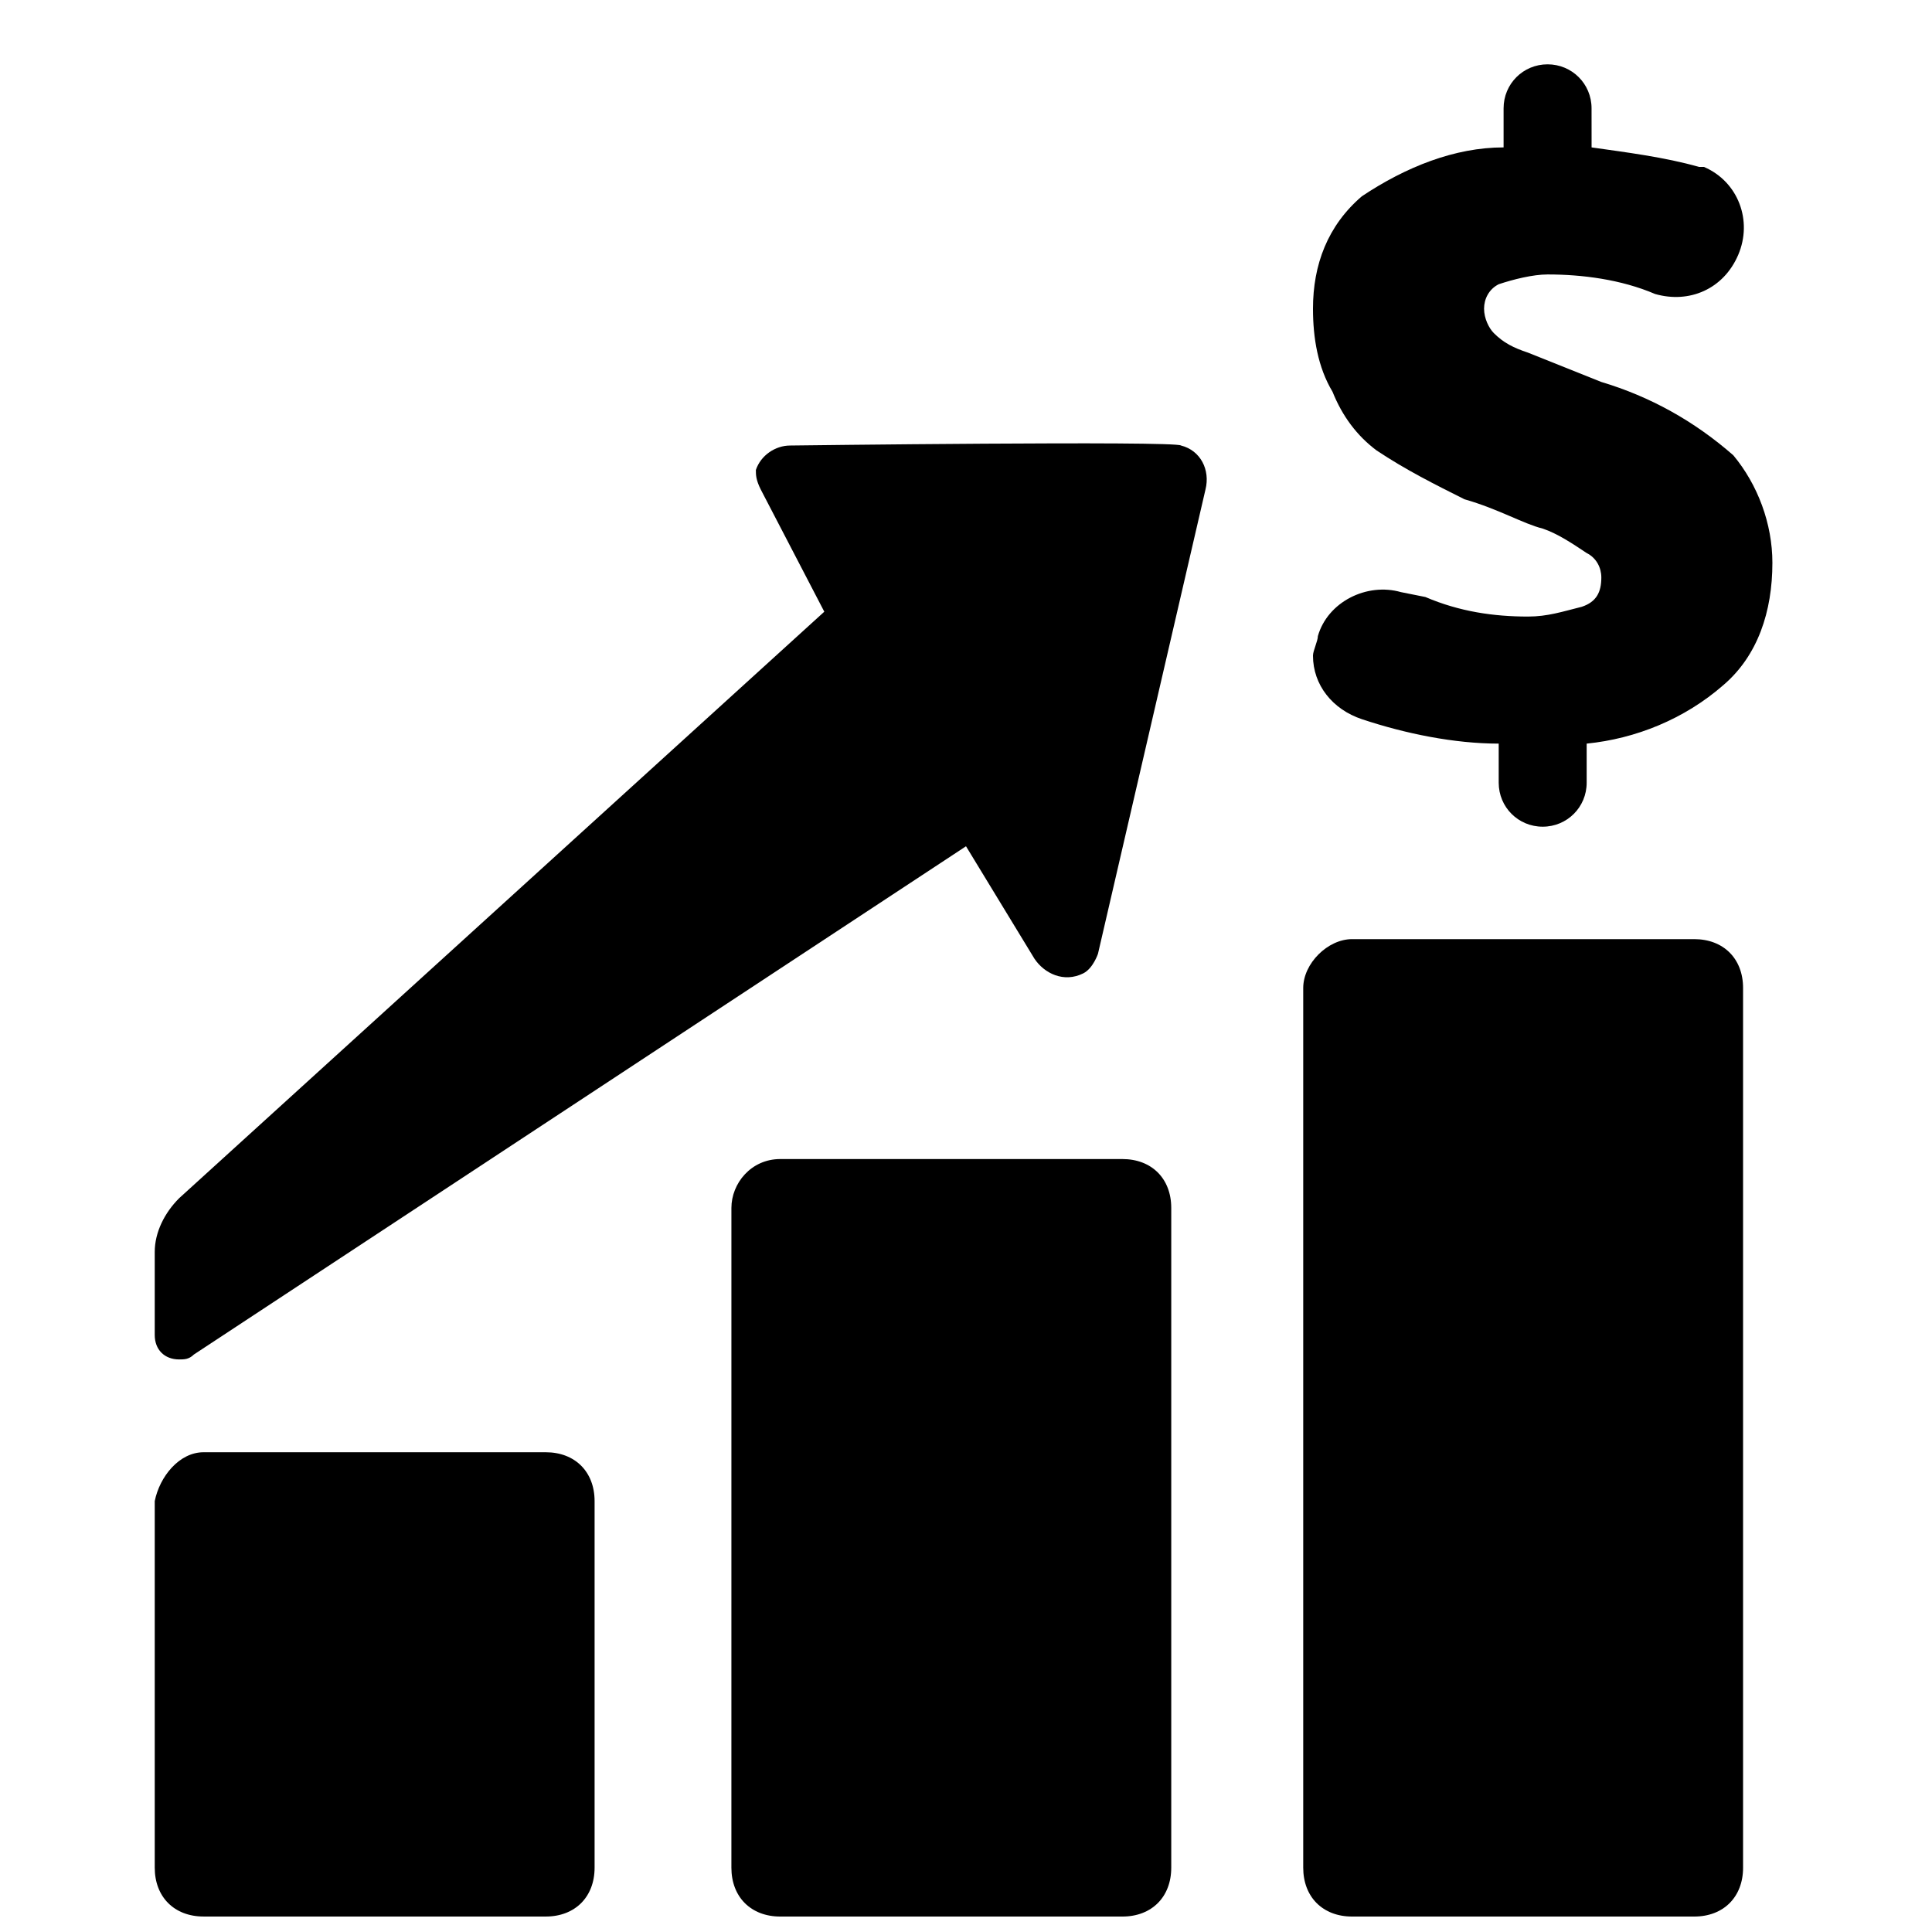
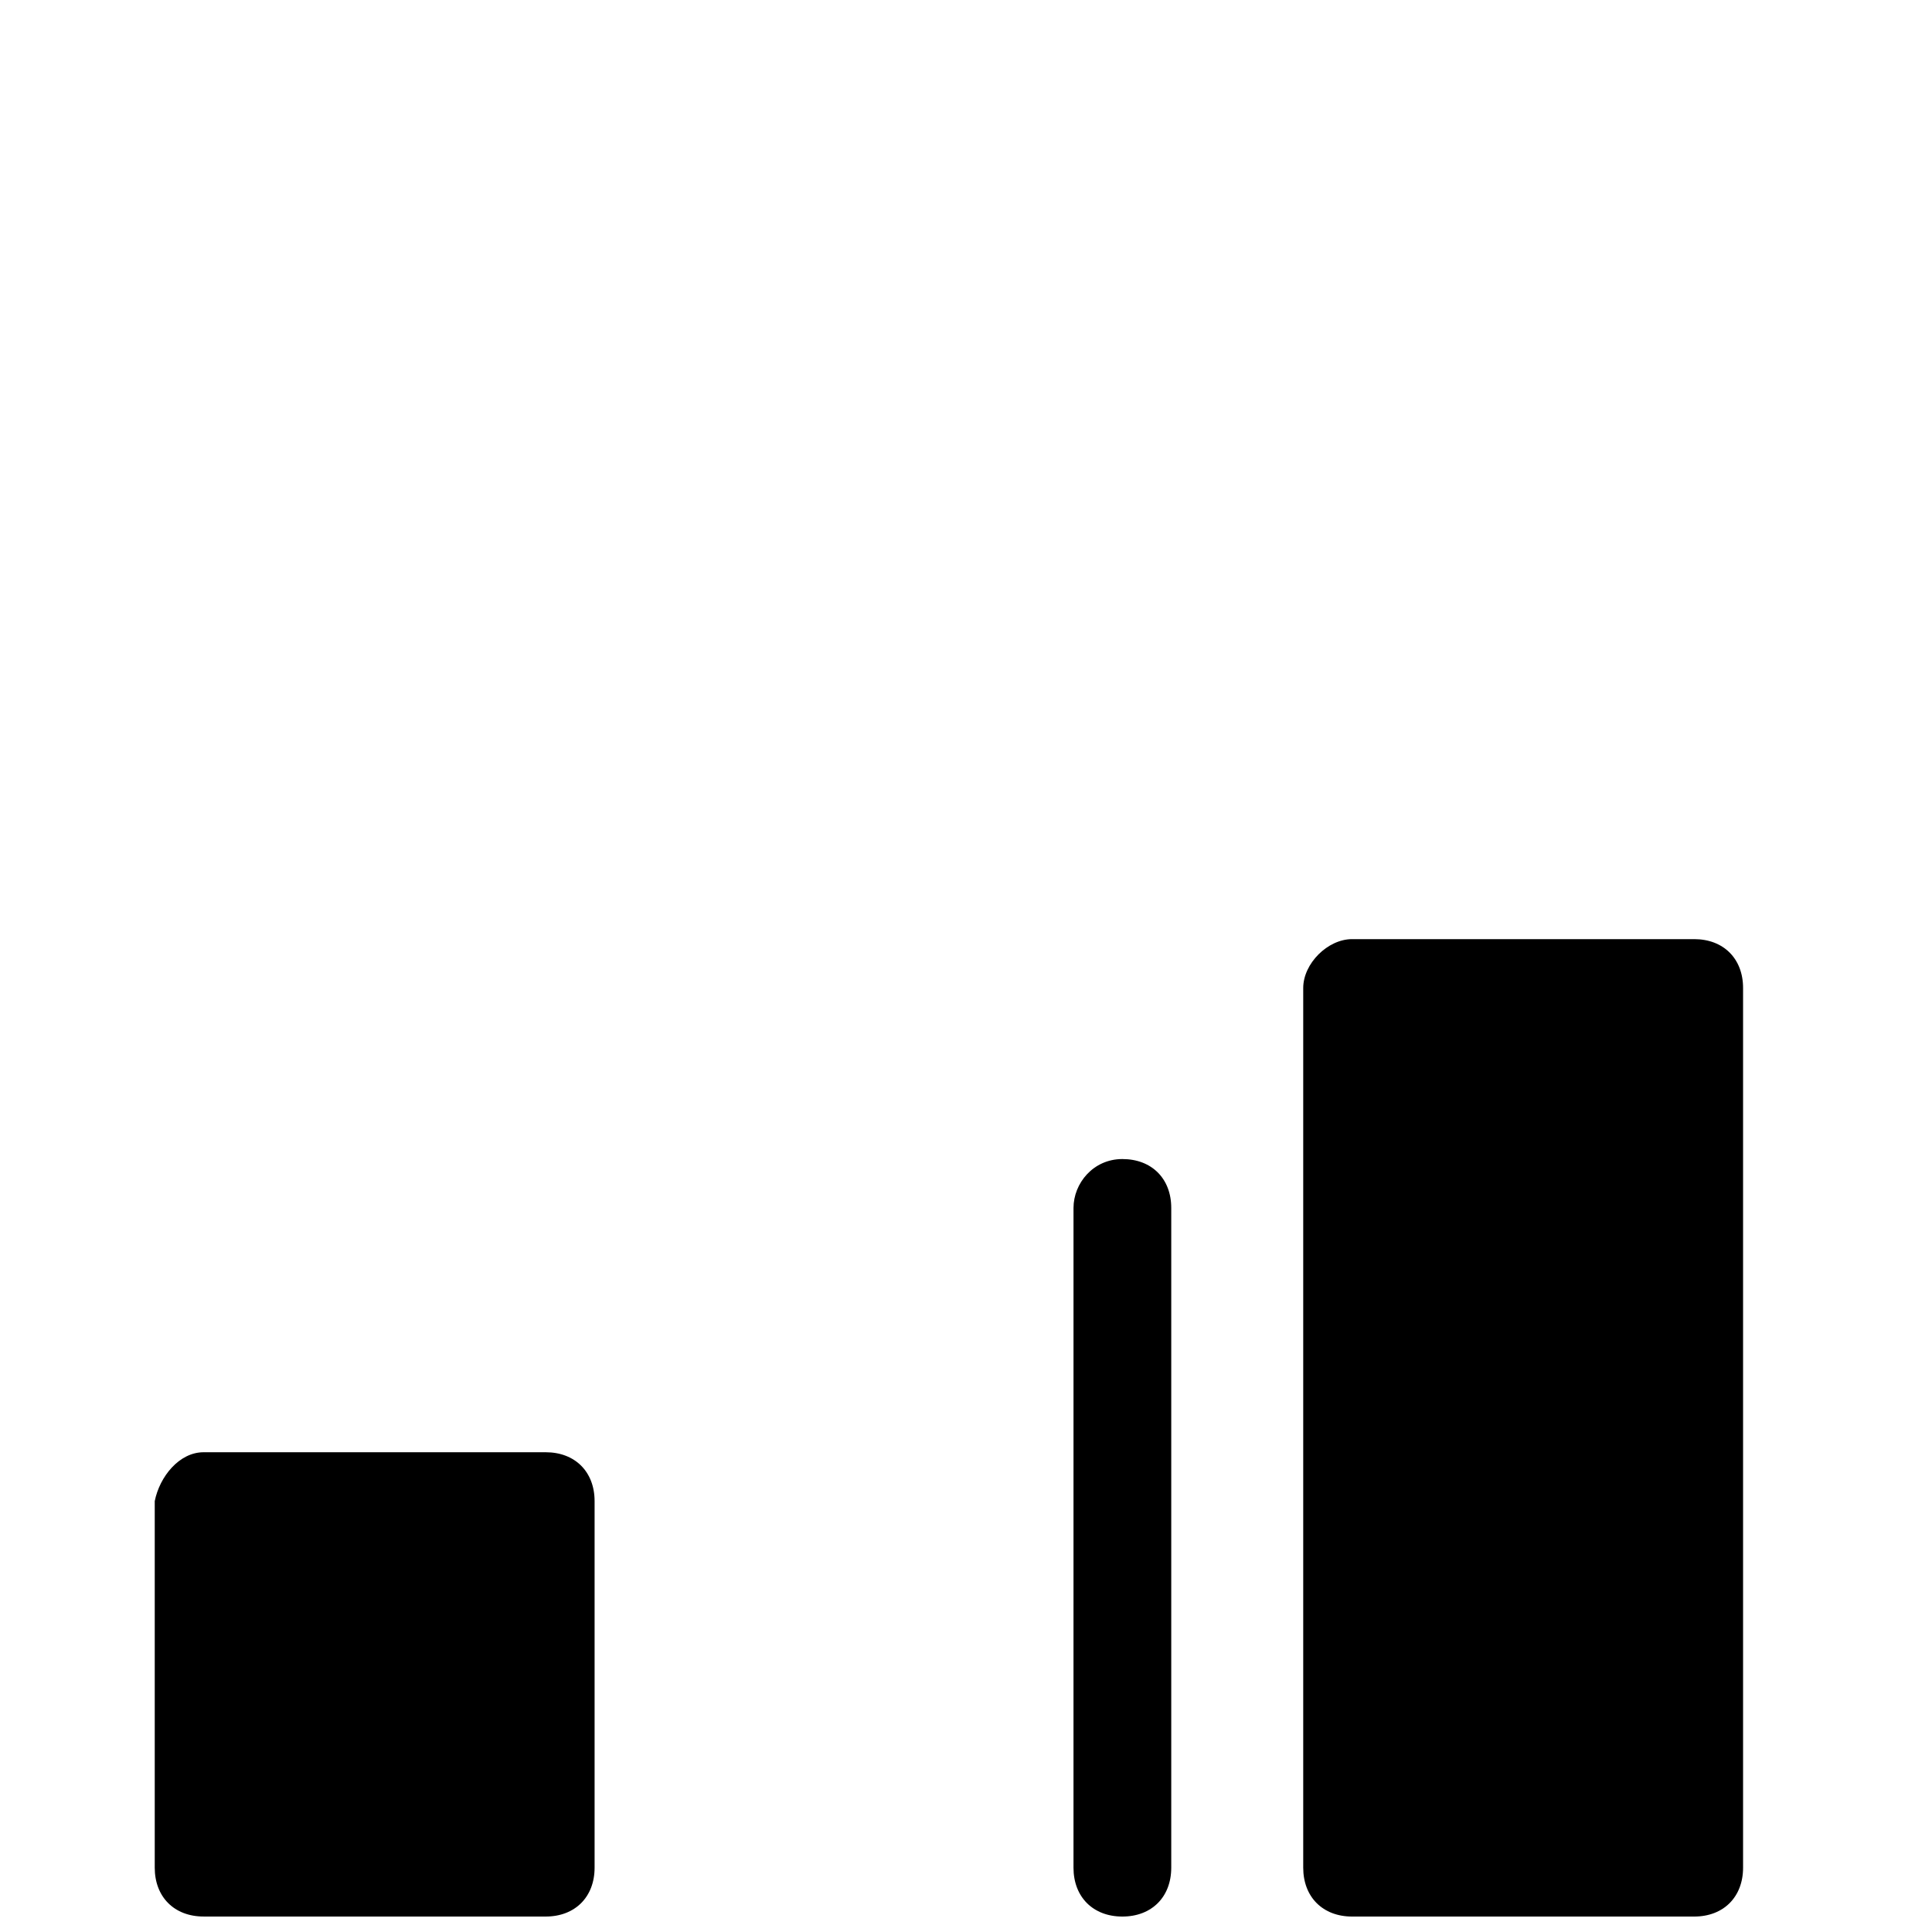
<svg xmlns="http://www.w3.org/2000/svg" width="800px" height="800px" version="1.1" viewBox="144 144 512 512">
  <defs>
    <clipPath id="c">
      <path d="m185 528h117v123.9h-117z" />
    </clipPath>
    <clipPath id="b">
      <path d="m337 451h118v200.9h-118z" />
    </clipPath>
    <clipPath id="a">
      <path d="m489 392h117v259.9h-117z" />
    </clipPath>
  </defs>
  <g clip-path="url(#c)">
    <path d="m197.96 528.86h90.66c7.769 0 12.953 5.18 12.953 12.953v97.137c0 7.769-5.18 12.953-12.953 12.953l-90.66-0.004c-7.769 0-12.953-5.18-12.953-12.953v-97.137c1.297-6.473 6.477-12.949 12.953-12.949z" />
  </g>
-   <path d="m353.38 262.07c-3.887 0-7.769 2.59-9.066 6.477 0 1.297 0 2.59 1.297 5.18l16.836 32.379-170.96 155.42c-3.891 3.883-6.481 9.062-6.481 14.246v22.016c0 3.887 2.59 6.477 6.477 6.477 1.297 0 2.59 0 3.887-1.297l204.63-134.7 18.133 29.789c2.59 3.887 7.769 6.477 12.953 3.887 2.59-1.297 3.887-5.18 3.887-5.18l28.492-123.04c1.297-5.18-1.297-10.359-6.477-11.656-1.297-1.297-103.61 0-103.61 0z" />
  <g clip-path="url(#b)">
-     <path d="m350.78 451.16h90.66c7.769 0 12.953 5.18 12.953 12.953v174.84c0 7.769-5.18 12.953-12.953 12.953h-90.66c-7.769 0-12.953-5.18-12.953-12.953l0.004-174.84c0-6.477 5.18-12.953 12.949-12.953z" />
+     <path d="m350.78 451.16h90.66c7.769 0 12.953 5.18 12.953 12.953v174.84c0 7.769-5.18 12.953-12.953 12.953c-7.769 0-12.953-5.18-12.953-12.953l0.004-174.84c0-6.477 5.18-12.953 12.949-12.953z" />
  </g>
-   <path d="m508.79 263.36c7.769 5.18 15.543 9.066 23.312 12.953 9.066 2.59 15.543 6.477 20.723 7.769 3.887 1.297 7.769 3.887 11.656 6.477 2.59 1.297 3.887 3.887 3.887 6.477 0 3.887-1.297 6.477-5.18 7.769-5.18 1.297-9.066 2.59-14.246 2.59-9.066 0-18.133-1.297-27.199-5.18l-6.477-1.297c-9.066-2.59-19.426 2.59-22.016 11.656 0 1.297-1.297 3.887-1.297 5.18 0 7.769 5.18 14.246 12.953 16.836 11.656 3.887 24.609 6.477 36.266 6.477v10.359c0 6.477 5.18 11.656 11.656 11.656s11.656-5.18 11.656-11.656v-10.359c12.953-1.297 25.902-6.477 36.266-15.543 9.066-7.769 12.953-19.426 12.953-32.379 0-10.359-3.887-20.723-10.359-28.492-10.359-9.066-22.016-15.543-34.969-19.426-6.477-2.59-12.953-5.18-19.426-7.769-3.887-1.297-6.477-2.59-9.066-5.18-1.297-1.297-2.59-3.887-2.59-6.477 0-2.59 1.297-5.18 3.887-6.477 3.887-1.297 9.066-2.59 12.953-2.59 9.066 0 19.426 1.297 28.492 5.18 9.066 2.59 18.133-1.297 22.016-10.359 3.887-9.066 0-19.426-9.066-23.312h-1.297c-9.066-2.59-19.426-3.887-28.492-5.18l-0.008-10.359c0-6.477-5.18-11.656-11.656-11.656-6.477 0-11.656 5.18-11.656 11.656v10.359c-12.953 0-25.902 5.18-37.559 12.953-9.066 7.769-12.953 18.133-12.953 29.789 0 7.769 1.297 15.543 5.18 22.016 2.59 6.477 6.477 11.656 11.656 15.539z" />
  <g clip-path="url(#a)">
    <path d="m502.32 392.88h90.66c7.769 0 12.953 5.18 12.953 12.953v233.12c0 7.769-5.18 12.953-12.953 12.953h-90.66c-7.769 0-12.953-5.18-12.953-12.953v-233.12c0-6.477 6.477-12.953 12.953-12.953z" />
  </g>
</svg>